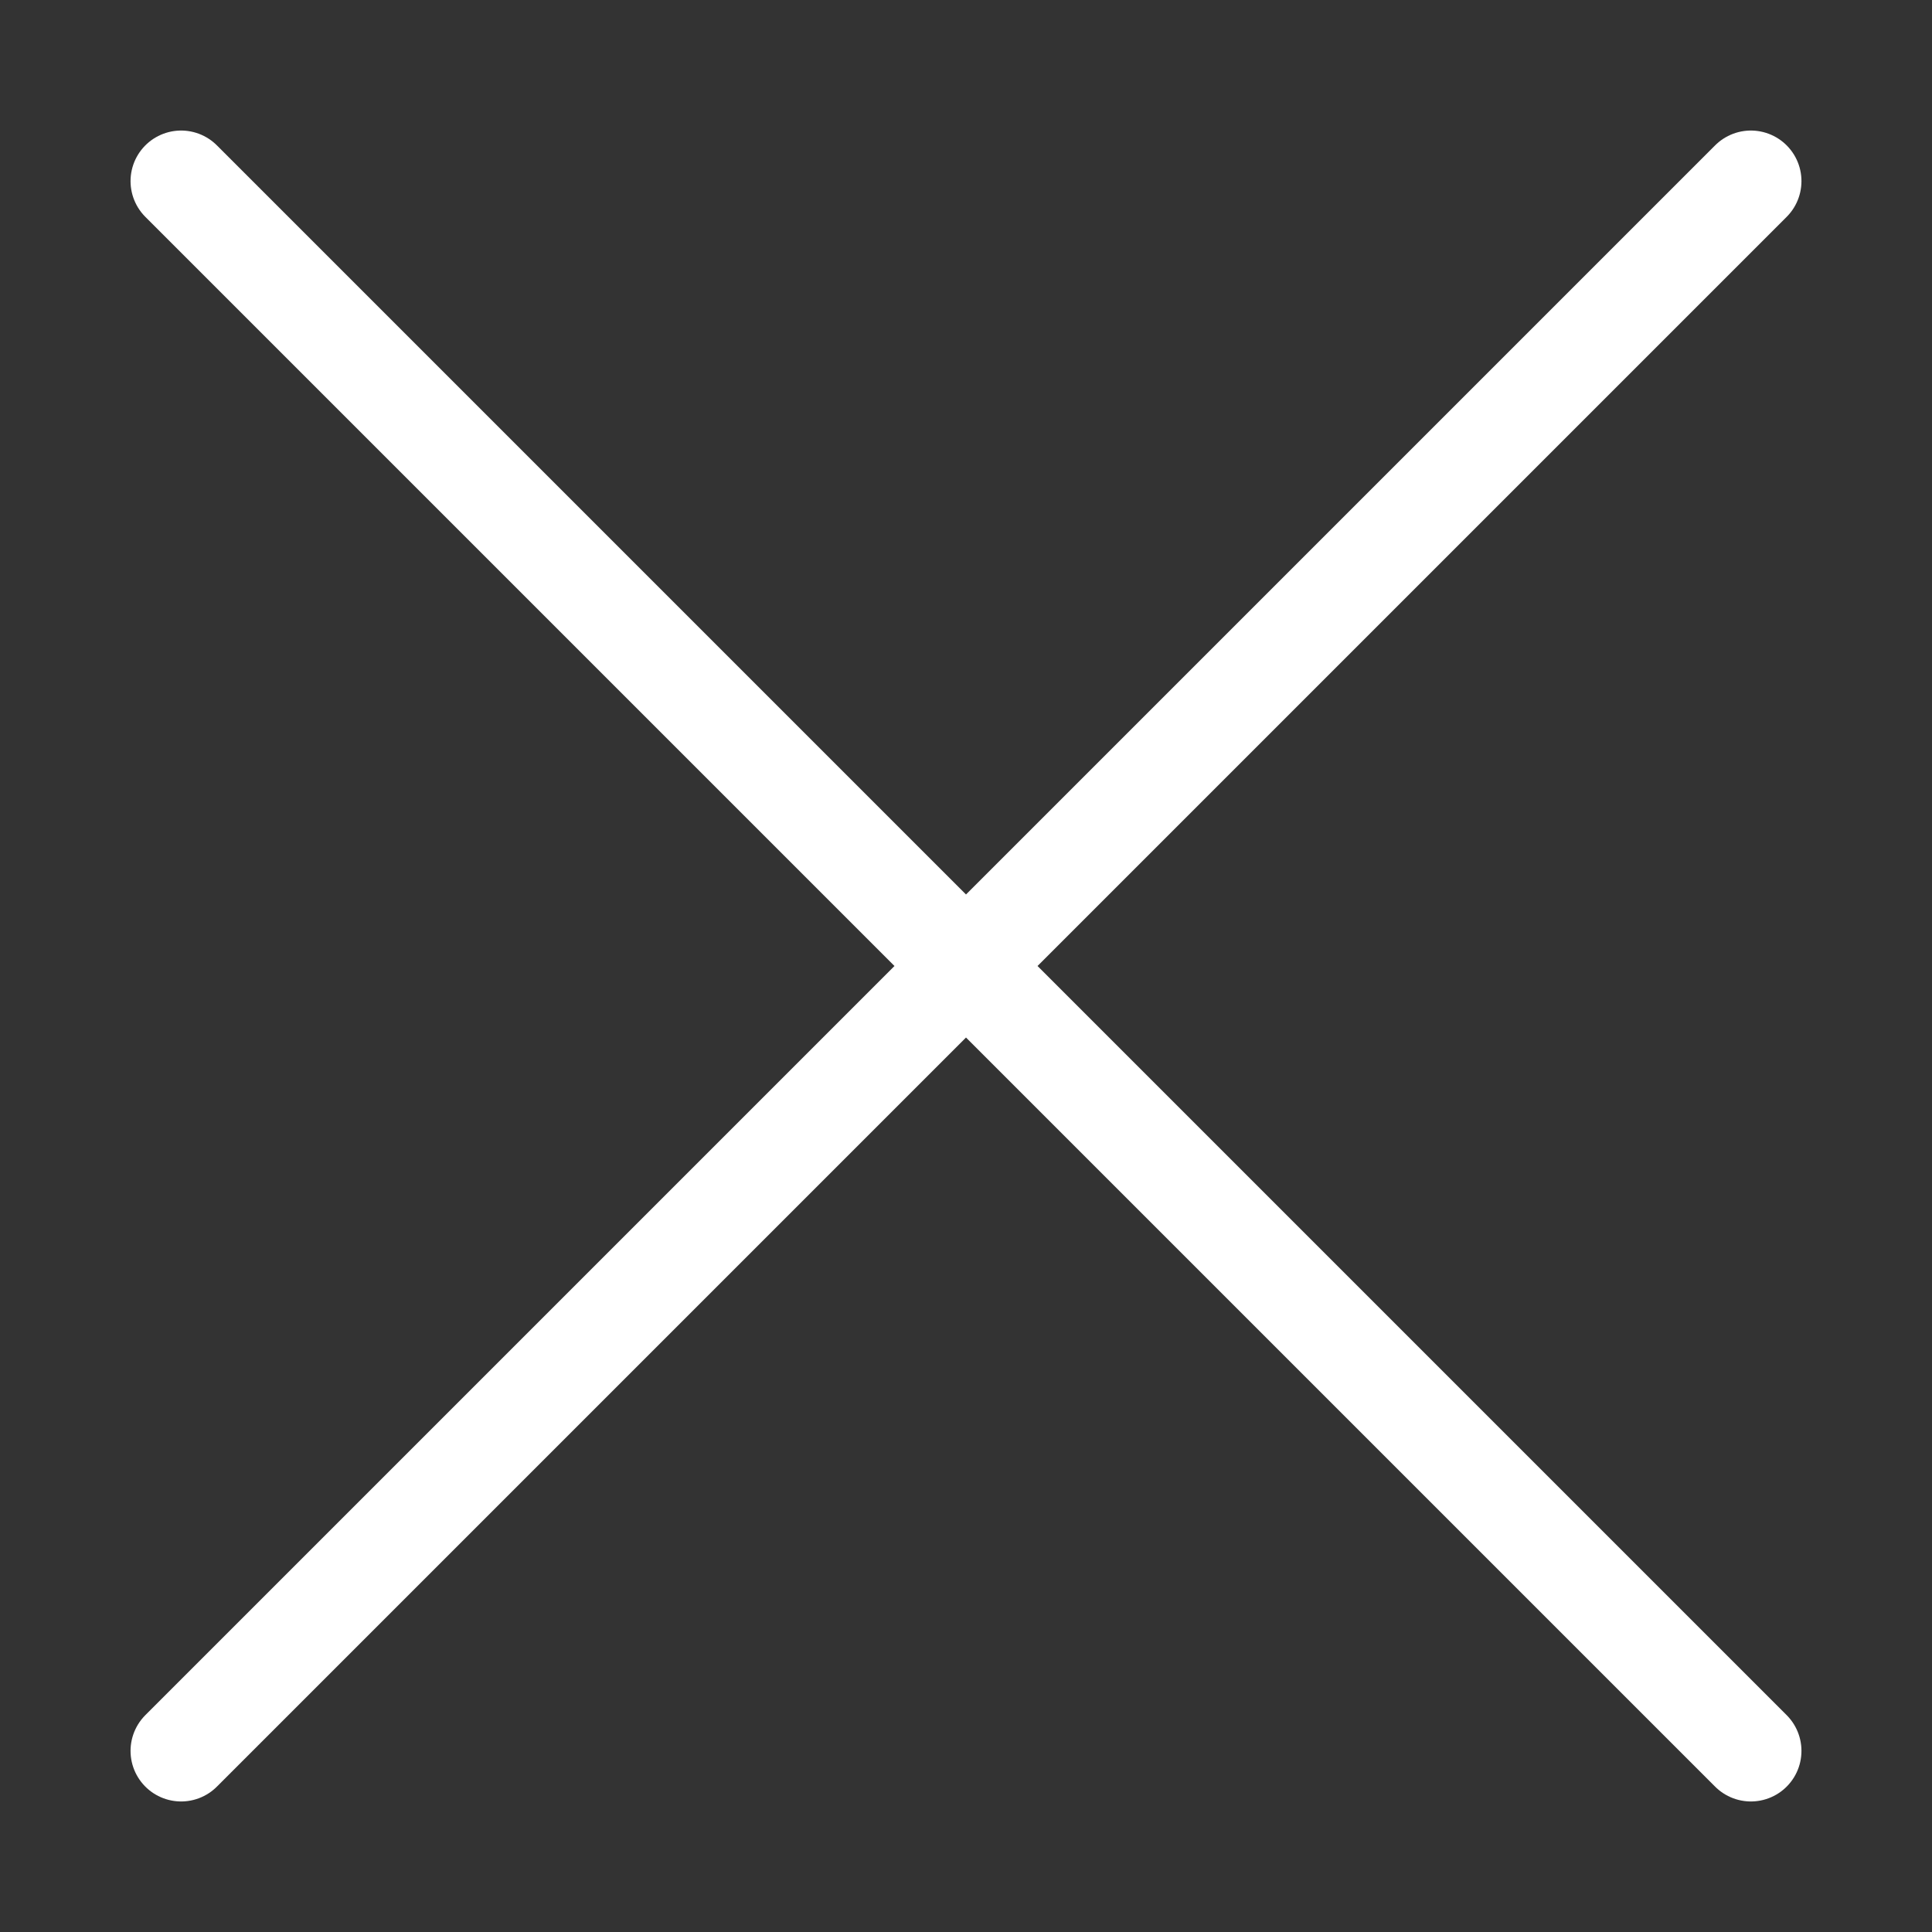
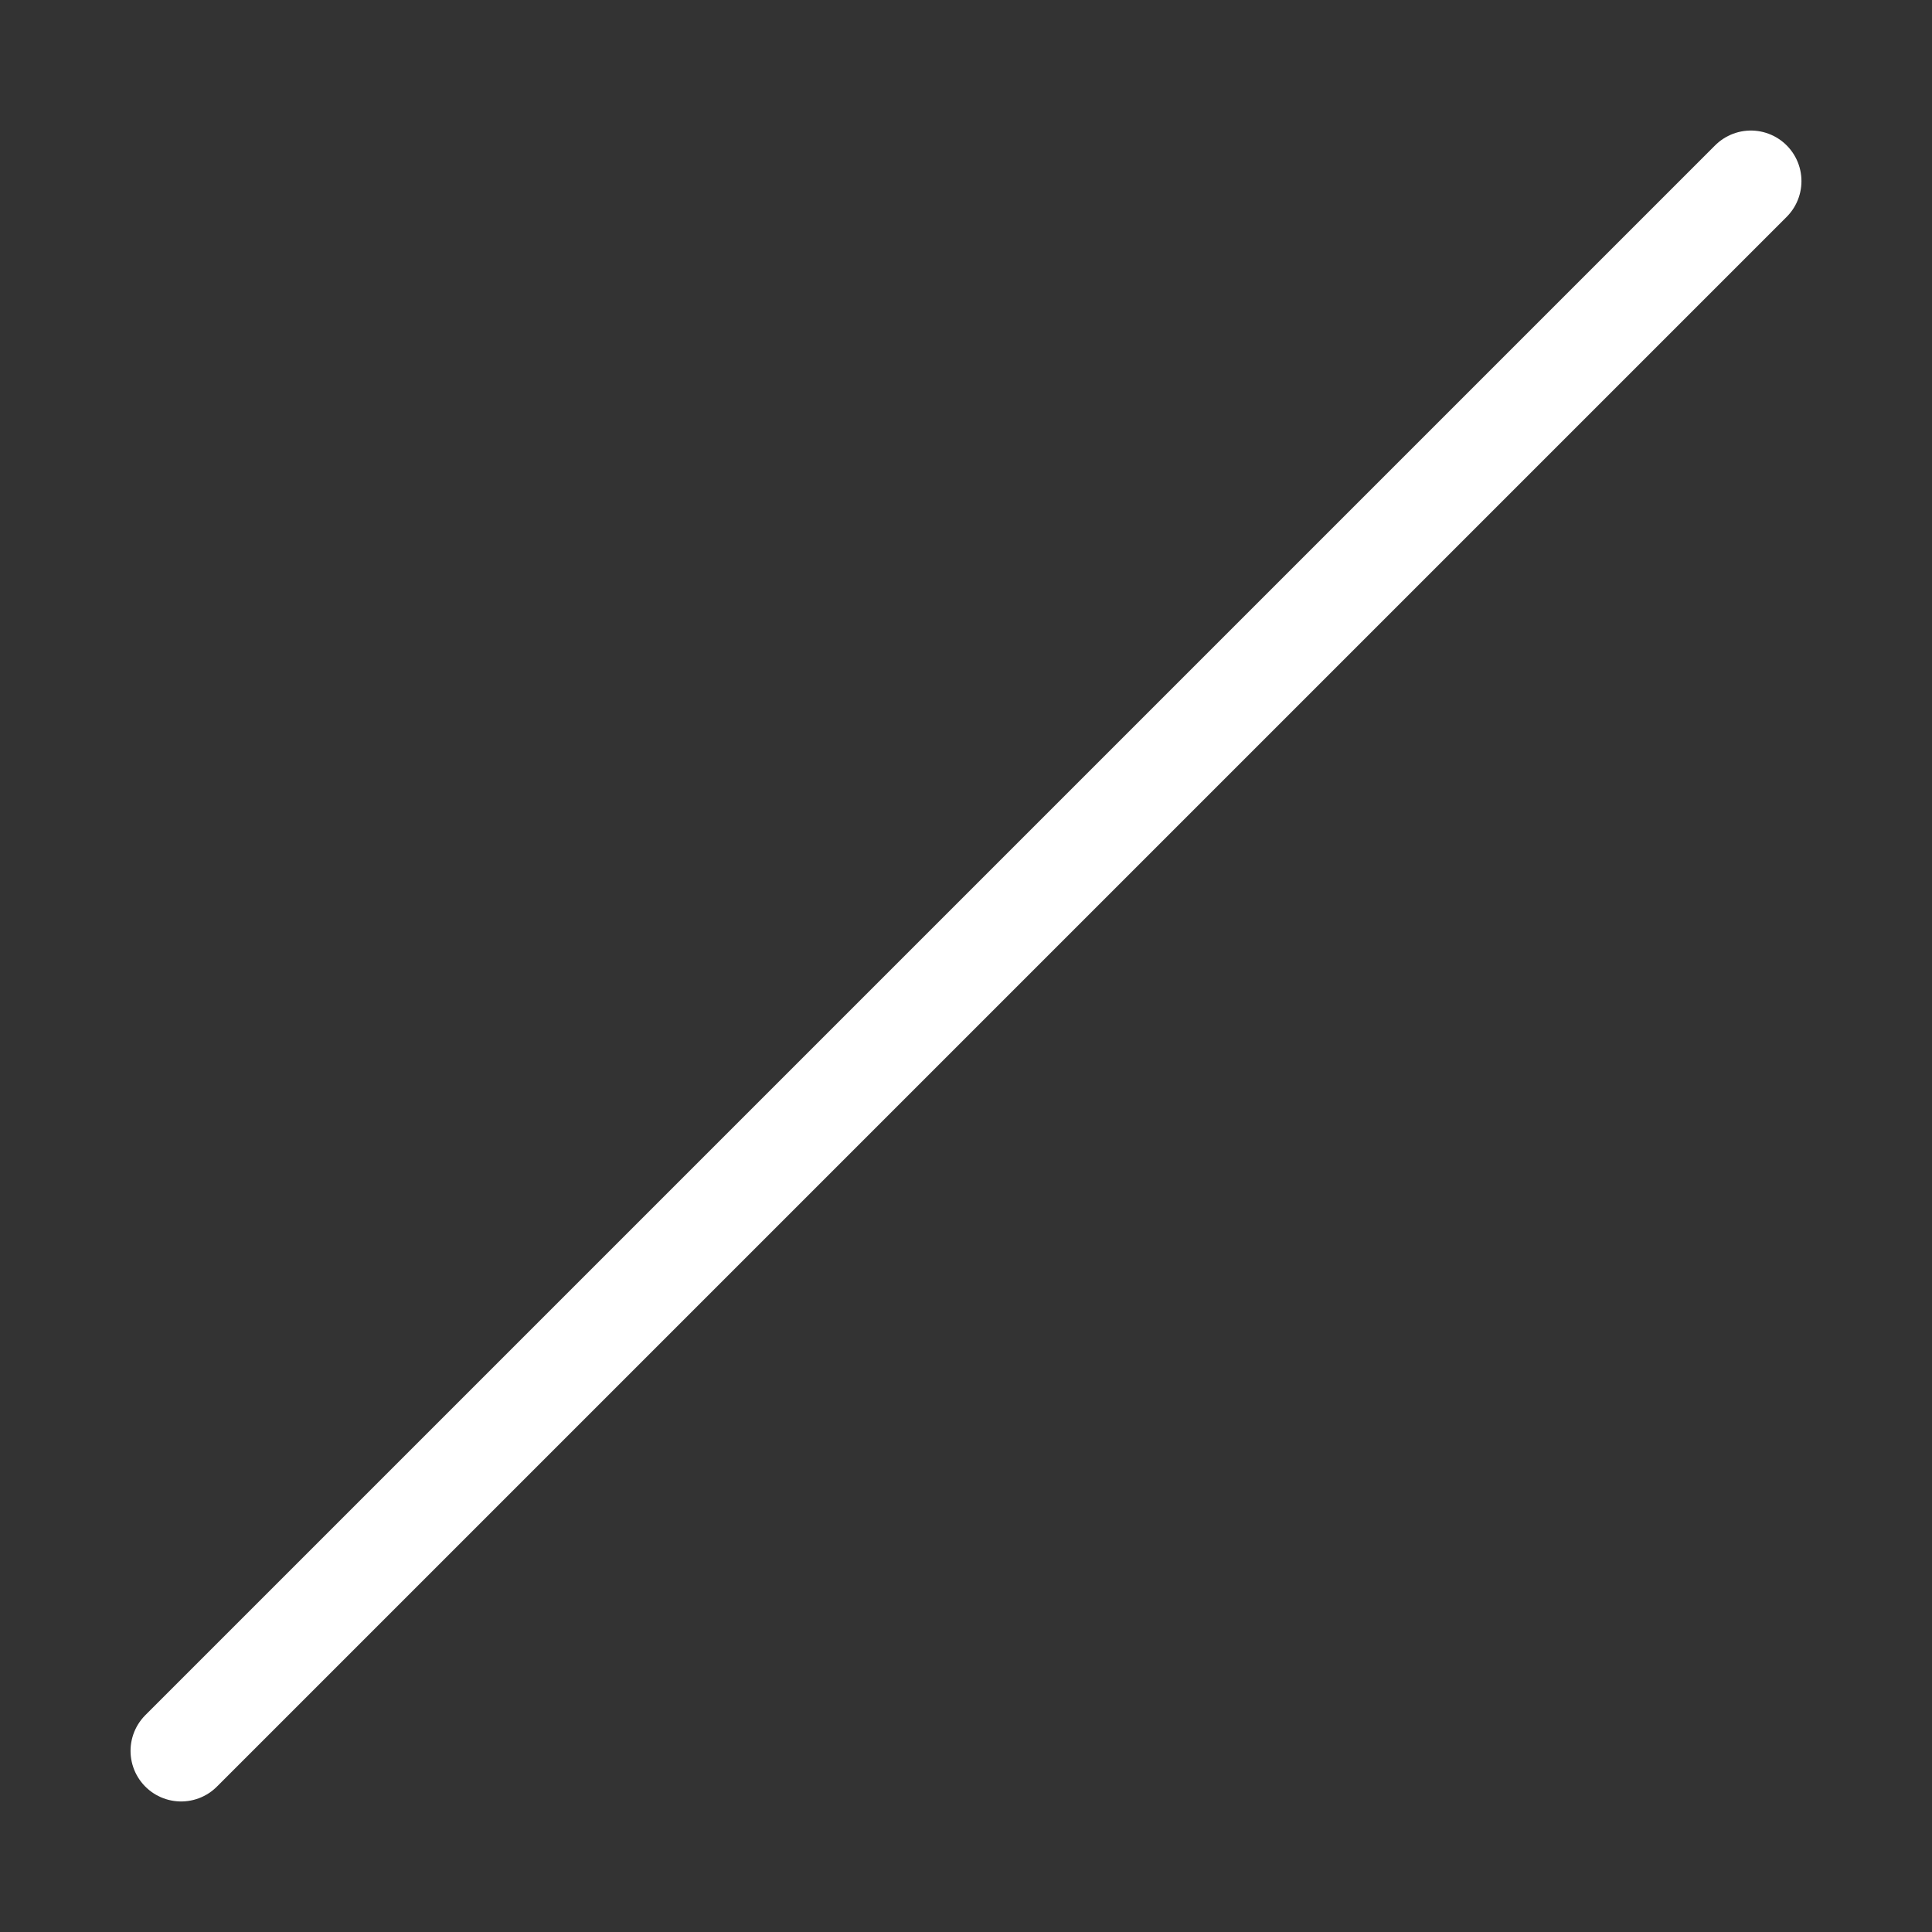
<svg xmlns="http://www.w3.org/2000/svg" width="51" height="51" viewBox="0 0 51 51" fill="none">
  <rect x="0" y="0" width="51" height="51" fill="#333333" stroke="none" />
-   <path d="M4.781 46.219L46.219 4.781M4.781 4.781L46.219 46.219" stroke="white" stroke-width="2.67" stroke-linecap="round" stroke-linejoin="round" />
+   <path d="M4.781 46.219L46.219 4.781M4.781 4.781" stroke="white" stroke-width="2.67" stroke-linecap="round" stroke-linejoin="round" />
</svg>